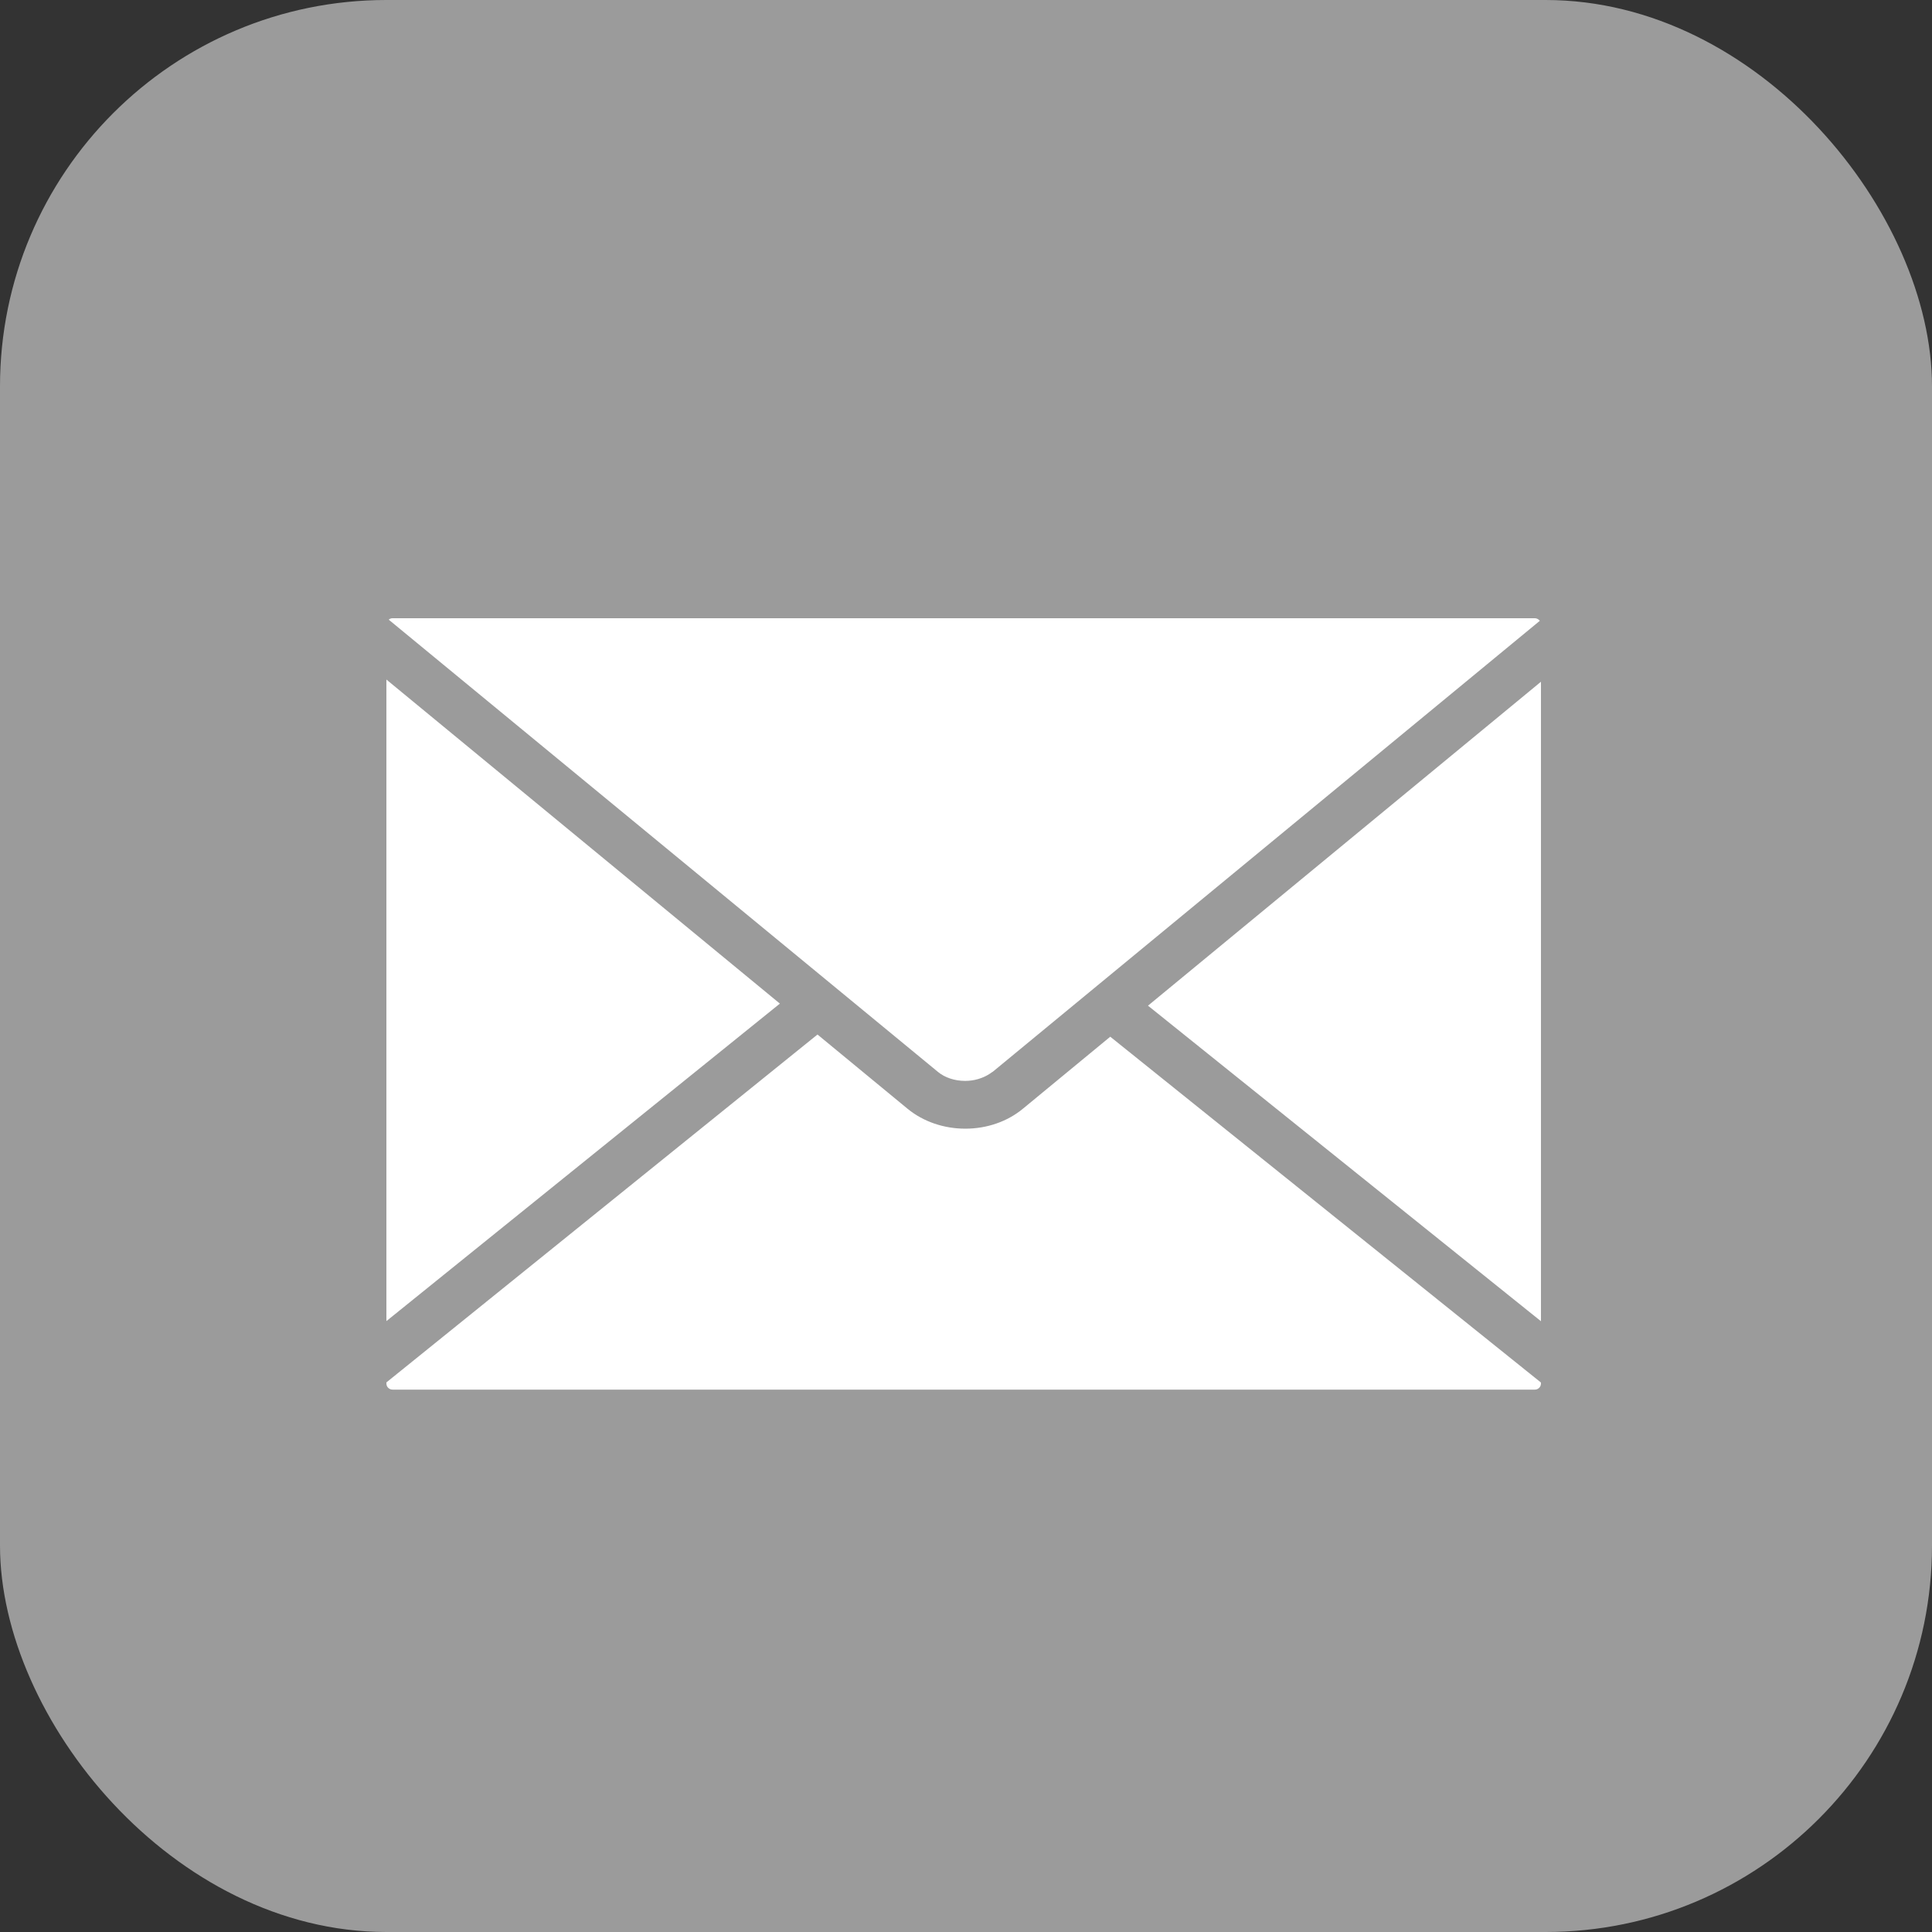
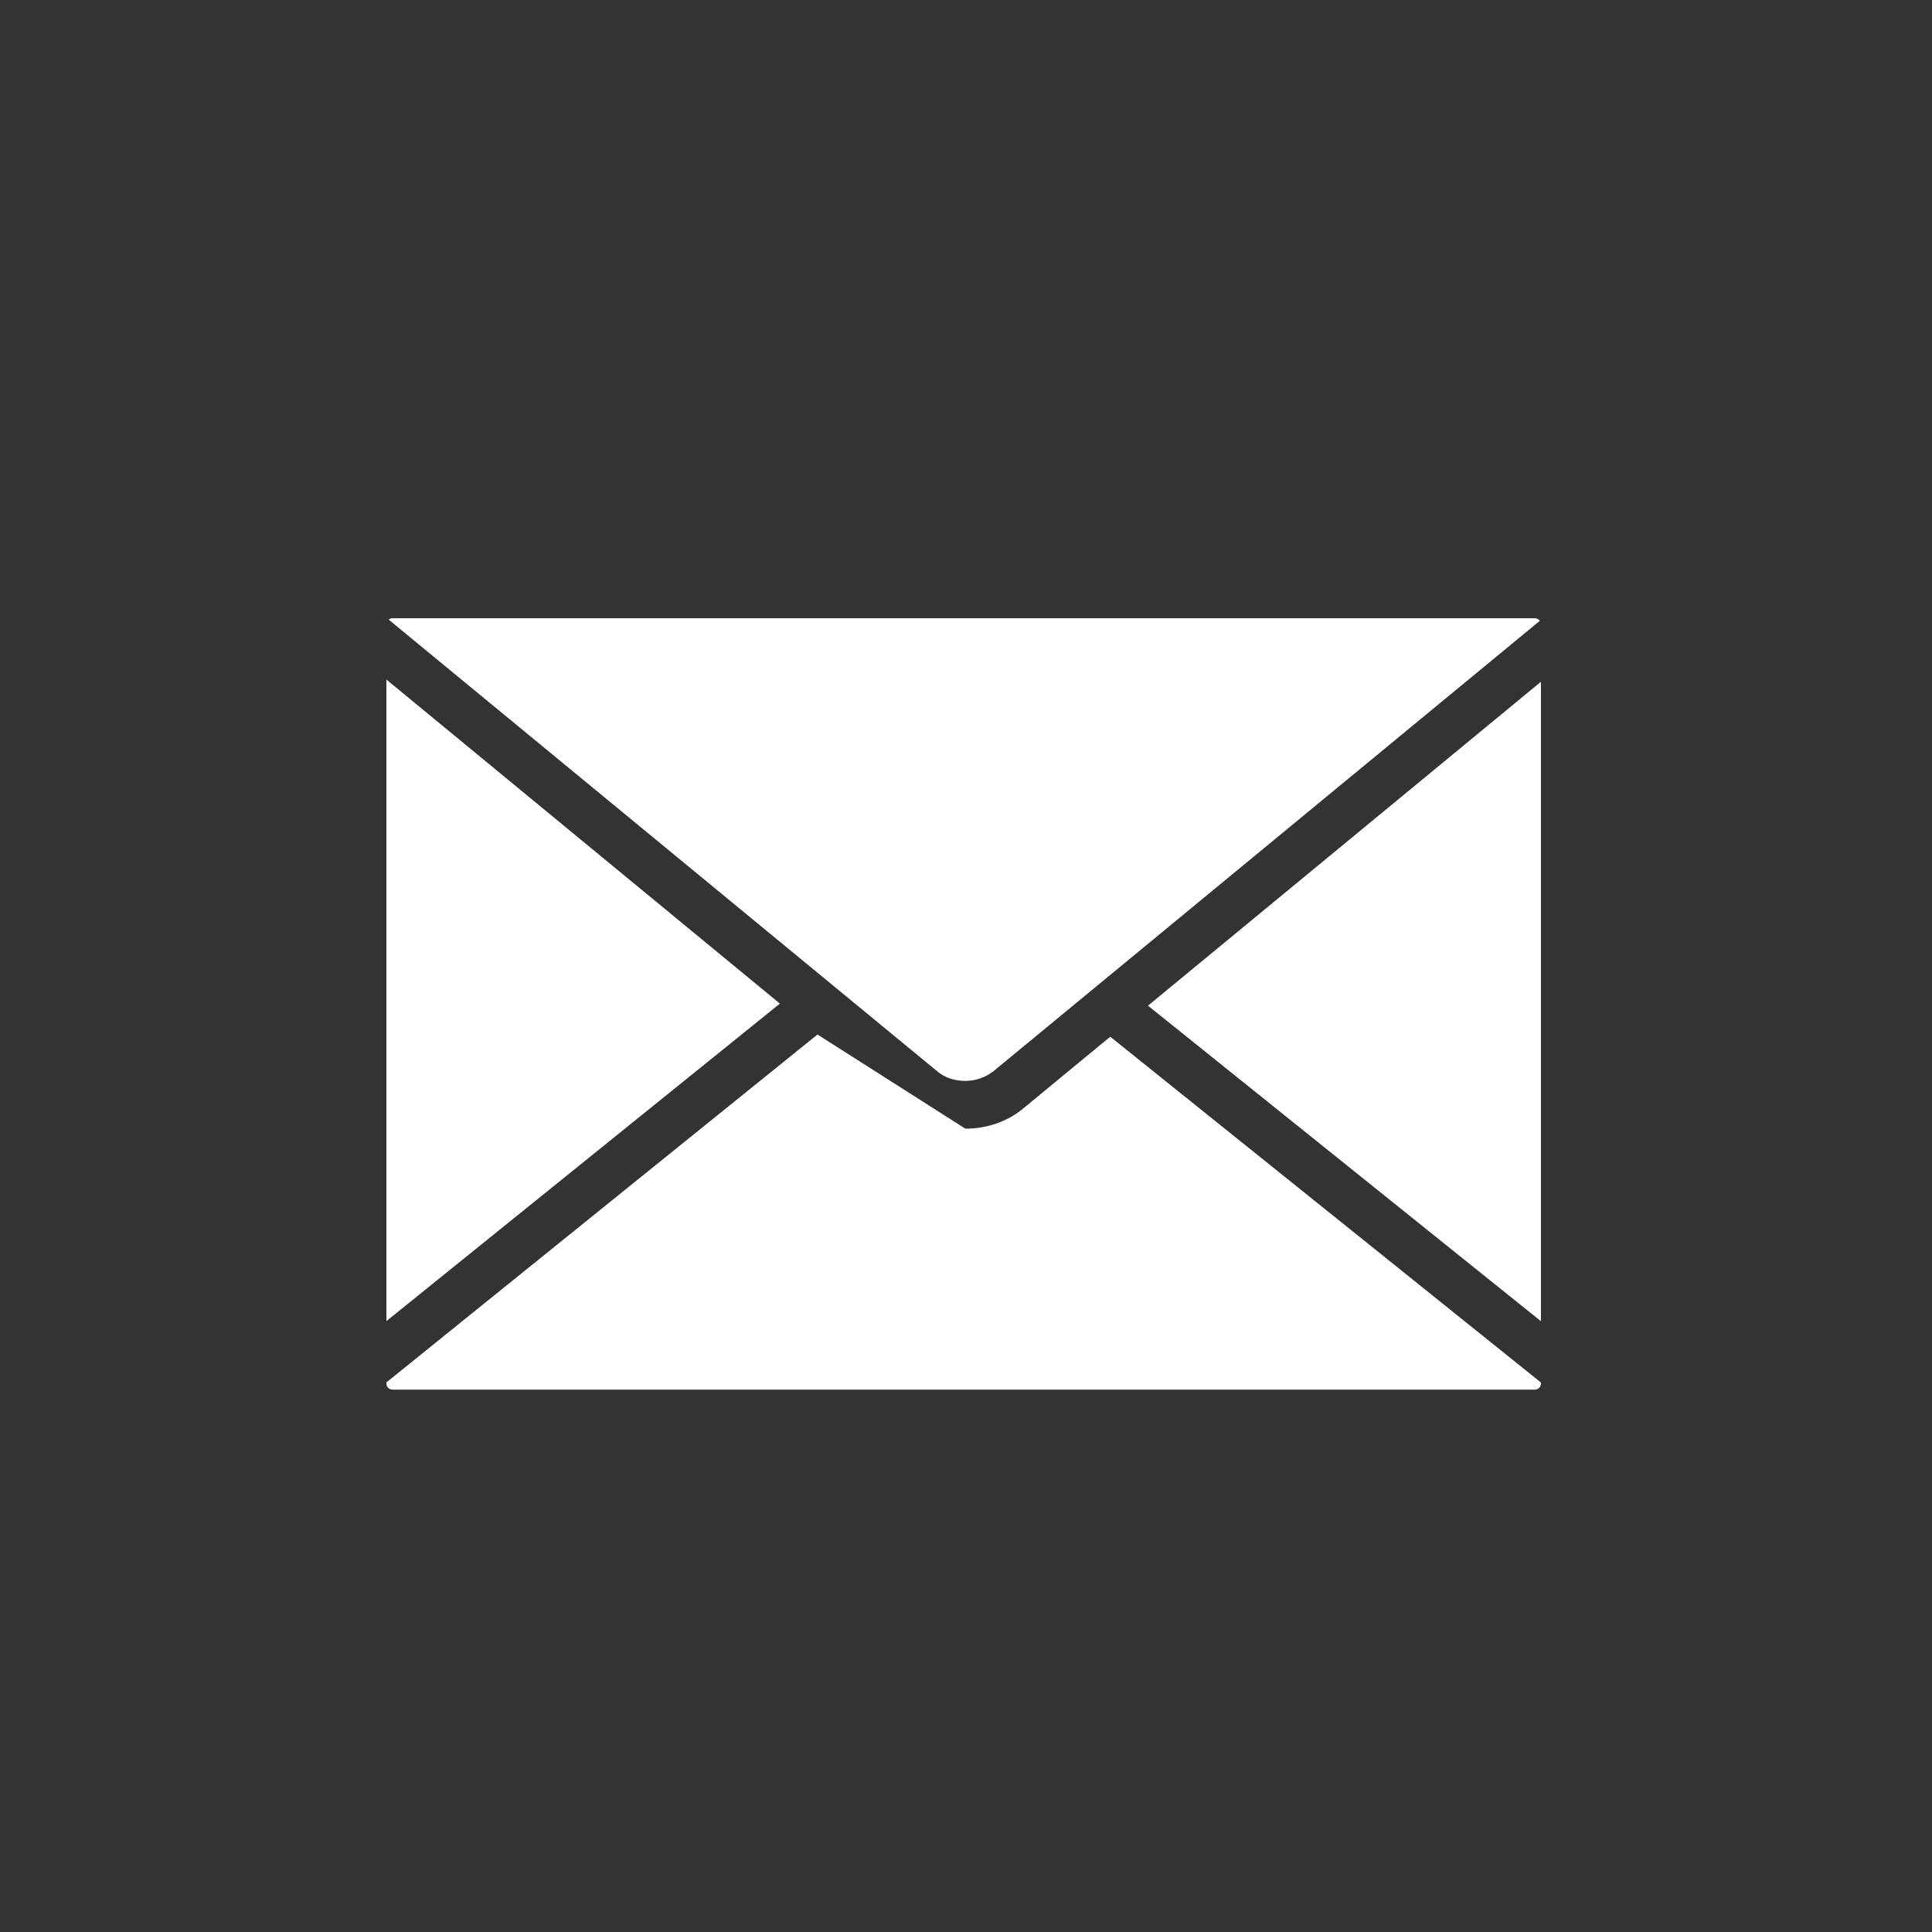
<svg xmlns="http://www.w3.org/2000/svg" width="15px" height="15px" viewBox="0 0 15 15" version="1.1">
  <rect x="0" y="0" width="15" height="15" fill="#333333" stroke="none" />
  <title>Untitled</title>
  <desc>Created with Sketch.</desc>
  <g id="Page-1" stroke="none" stroke-width="1" fill="none" fill-rule="evenodd">
    <g id="icon-/-action-/-share-email-grey">
      <g>
-         <rect id="Rectangle" fill="#9B9B9B" fill-rule="nonzero" x="0" y="0" width="15" height="15" rx="3" />
-         <path d="M7.493,8.392 L7.495,8.392 C7.563,8.392 7.63,8.372 7.684,8.337 L7.698,8.327 C7.702,8.325 7.705,8.323 7.708,8.321 L7.879,8.18 L11.955,4.82 C11.946,4.808 11.932,4.8 11.917,4.8 L3.047,4.8 C3.036,4.8 3.026,4.804 3.018,4.811 L7.282,8.322 C7.336,8.367 7.413,8.392 7.493,8.392 L7.493,8.392 Z M3,5.276 L3,10.257 L6.055,7.792 L3,5.276 L3,5.276 Z M8.913,7.808 L11.964,10.258 L11.964,5.293 L8.913,7.808 L8.913,7.808 Z M7.942,8.608 C7.821,8.708 7.662,8.763 7.495,8.763 C7.327,8.763 7.168,8.708 7.047,8.609 L6.347,8.032 L3,10.733 L3,10.742 C3,10.768 3.022,10.789 3.048,10.789 L11.917,10.789 C11.942,10.789 11.964,10.768 11.964,10.742 L11.964,10.734 L8.62,8.049 L7.942,8.608 L7.942,8.608 Z" id="shape" fill="#FFFFFF" />
+         <path d="M7.493,8.392 L7.495,8.392 C7.563,8.392 7.63,8.372 7.684,8.337 L7.698,8.327 C7.702,8.325 7.705,8.323 7.708,8.321 L7.879,8.18 L11.955,4.82 C11.946,4.808 11.932,4.8 11.917,4.8 L3.047,4.8 C3.036,4.8 3.026,4.804 3.018,4.811 L7.282,8.322 C7.336,8.367 7.413,8.392 7.493,8.392 L7.493,8.392 Z M3,5.276 L3,10.257 L6.055,7.792 L3,5.276 L3,5.276 Z M8.913,7.808 L11.964,10.258 L11.964,5.293 L8.913,7.808 L8.913,7.808 Z M7.942,8.608 C7.821,8.708 7.662,8.763 7.495,8.763 L6.347,8.032 L3,10.733 L3,10.742 C3,10.768 3.022,10.789 3.048,10.789 L11.917,10.789 C11.942,10.789 11.964,10.768 11.964,10.742 L11.964,10.734 L8.62,8.049 L7.942,8.608 L7.942,8.608 Z" id="shape" fill="#FFFFFF" />
      </g>
    </g>
  </g>
</svg>